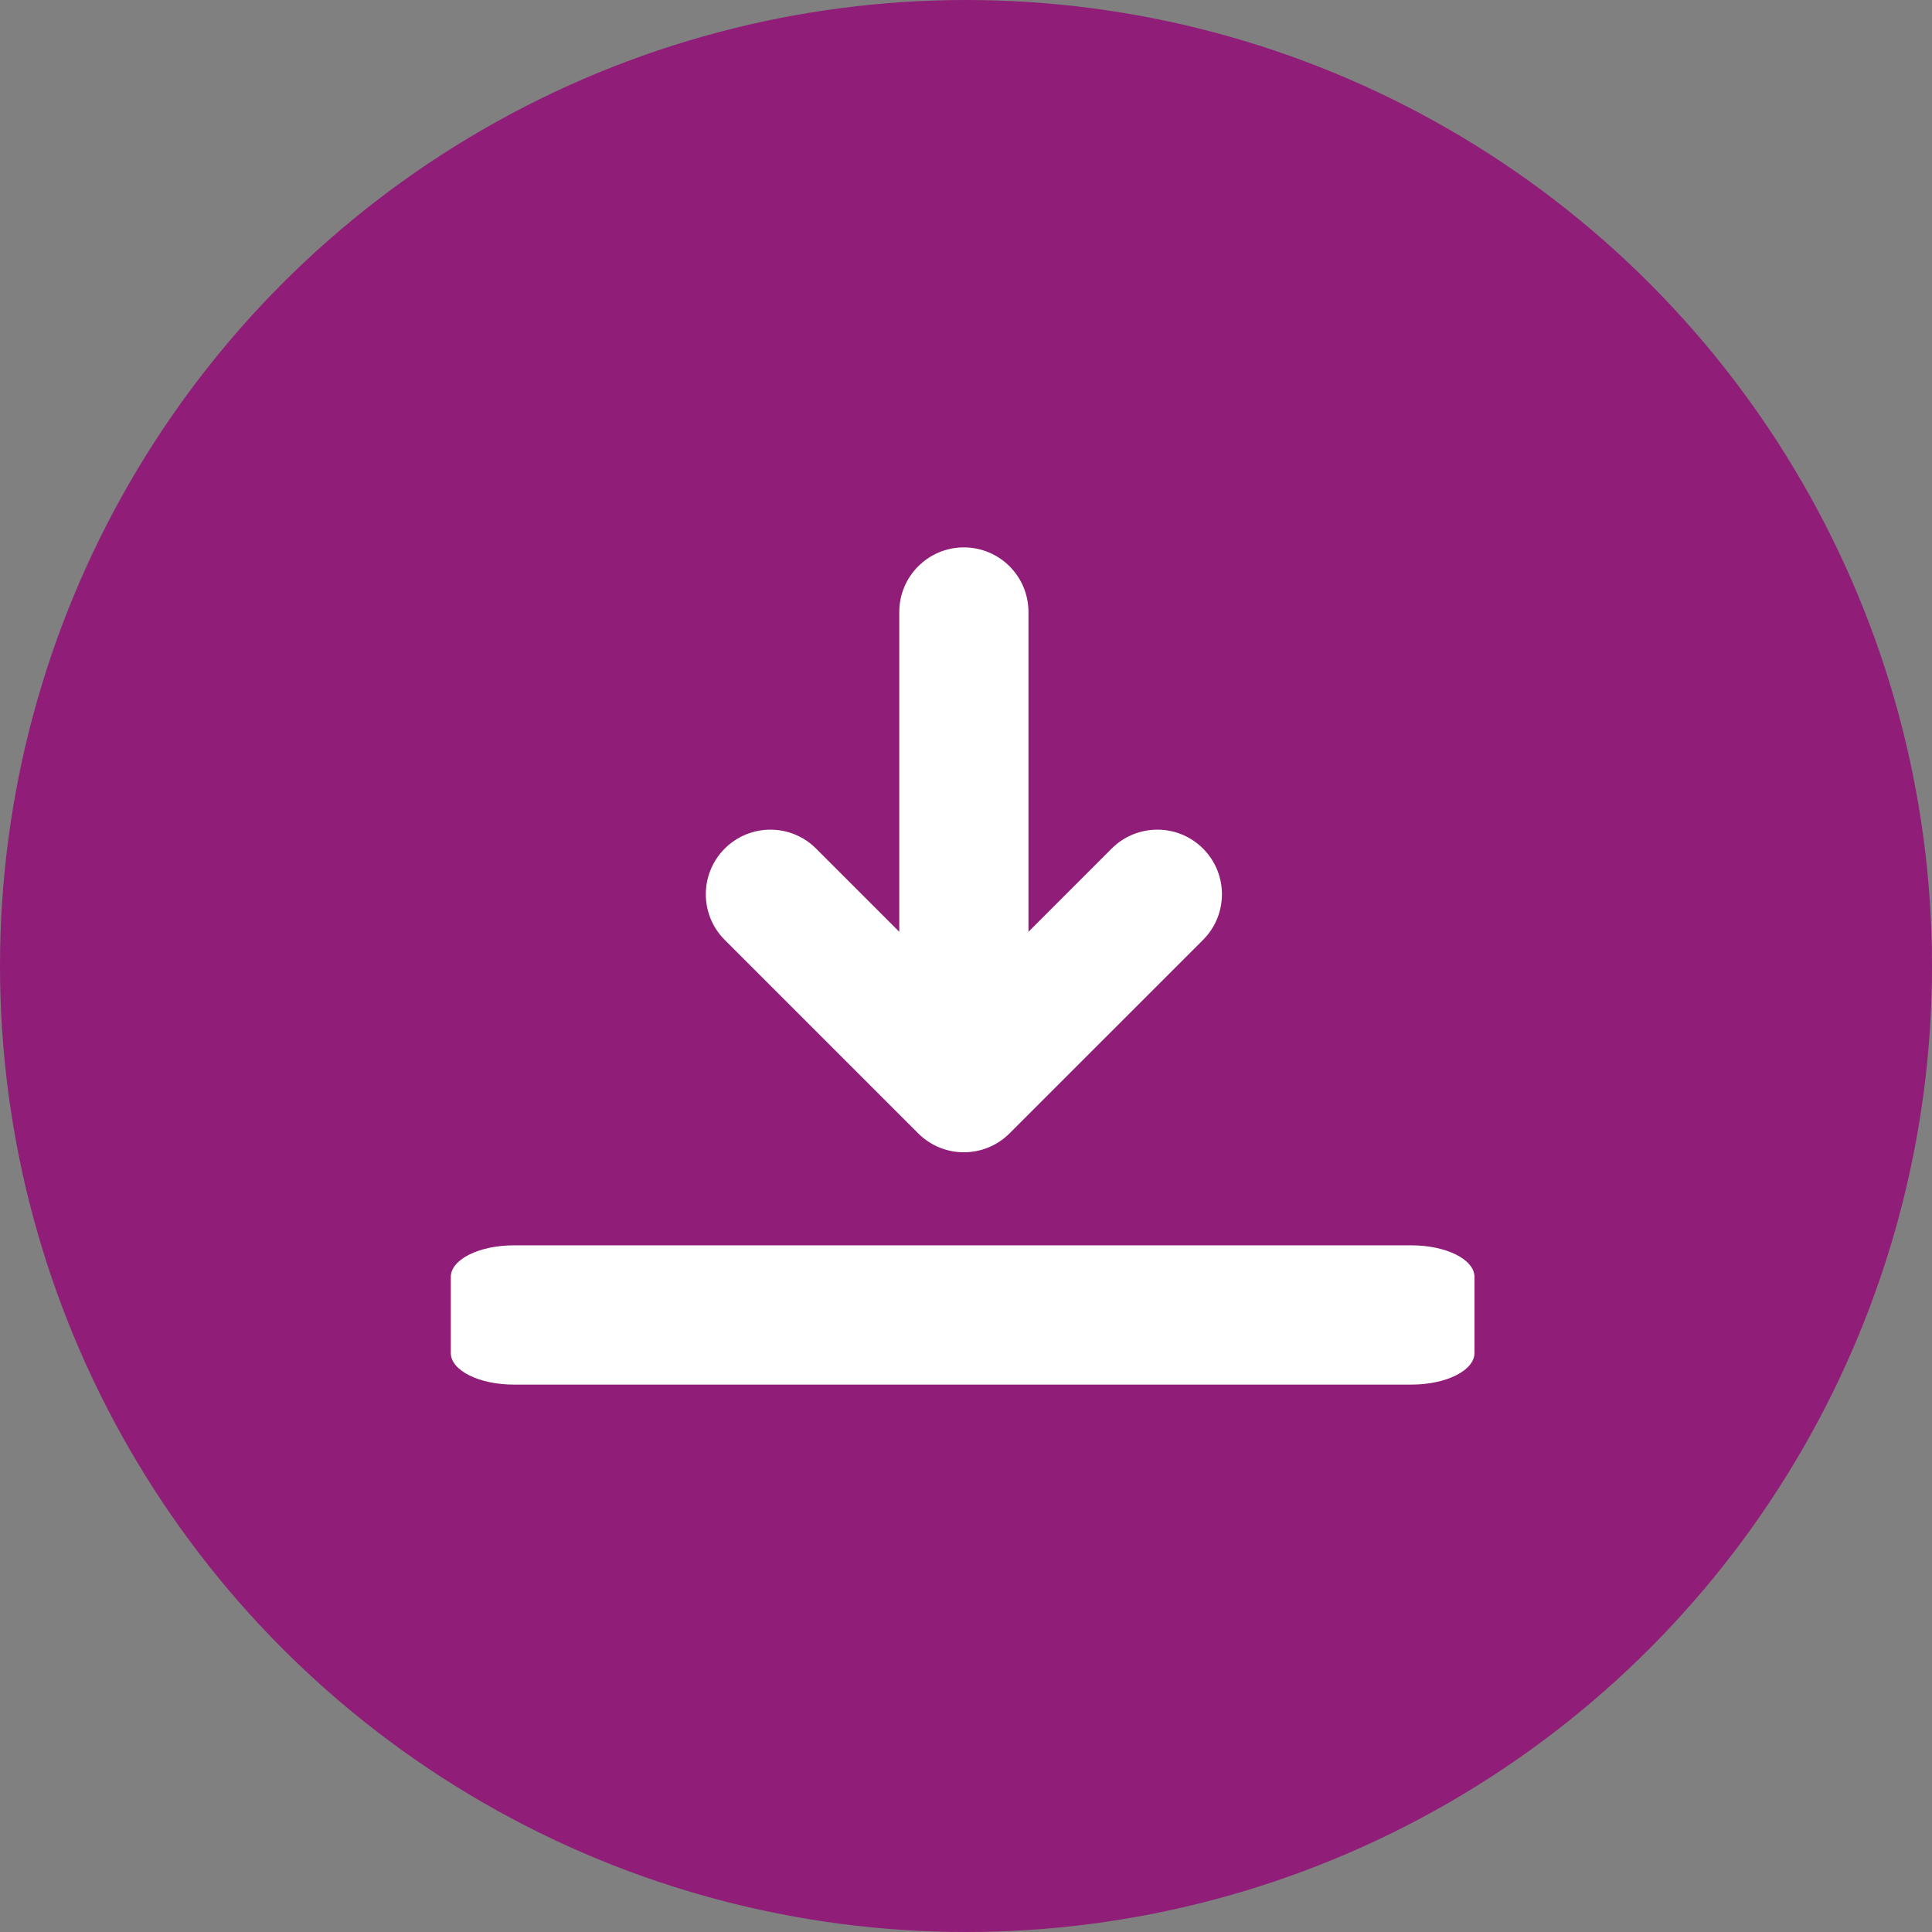
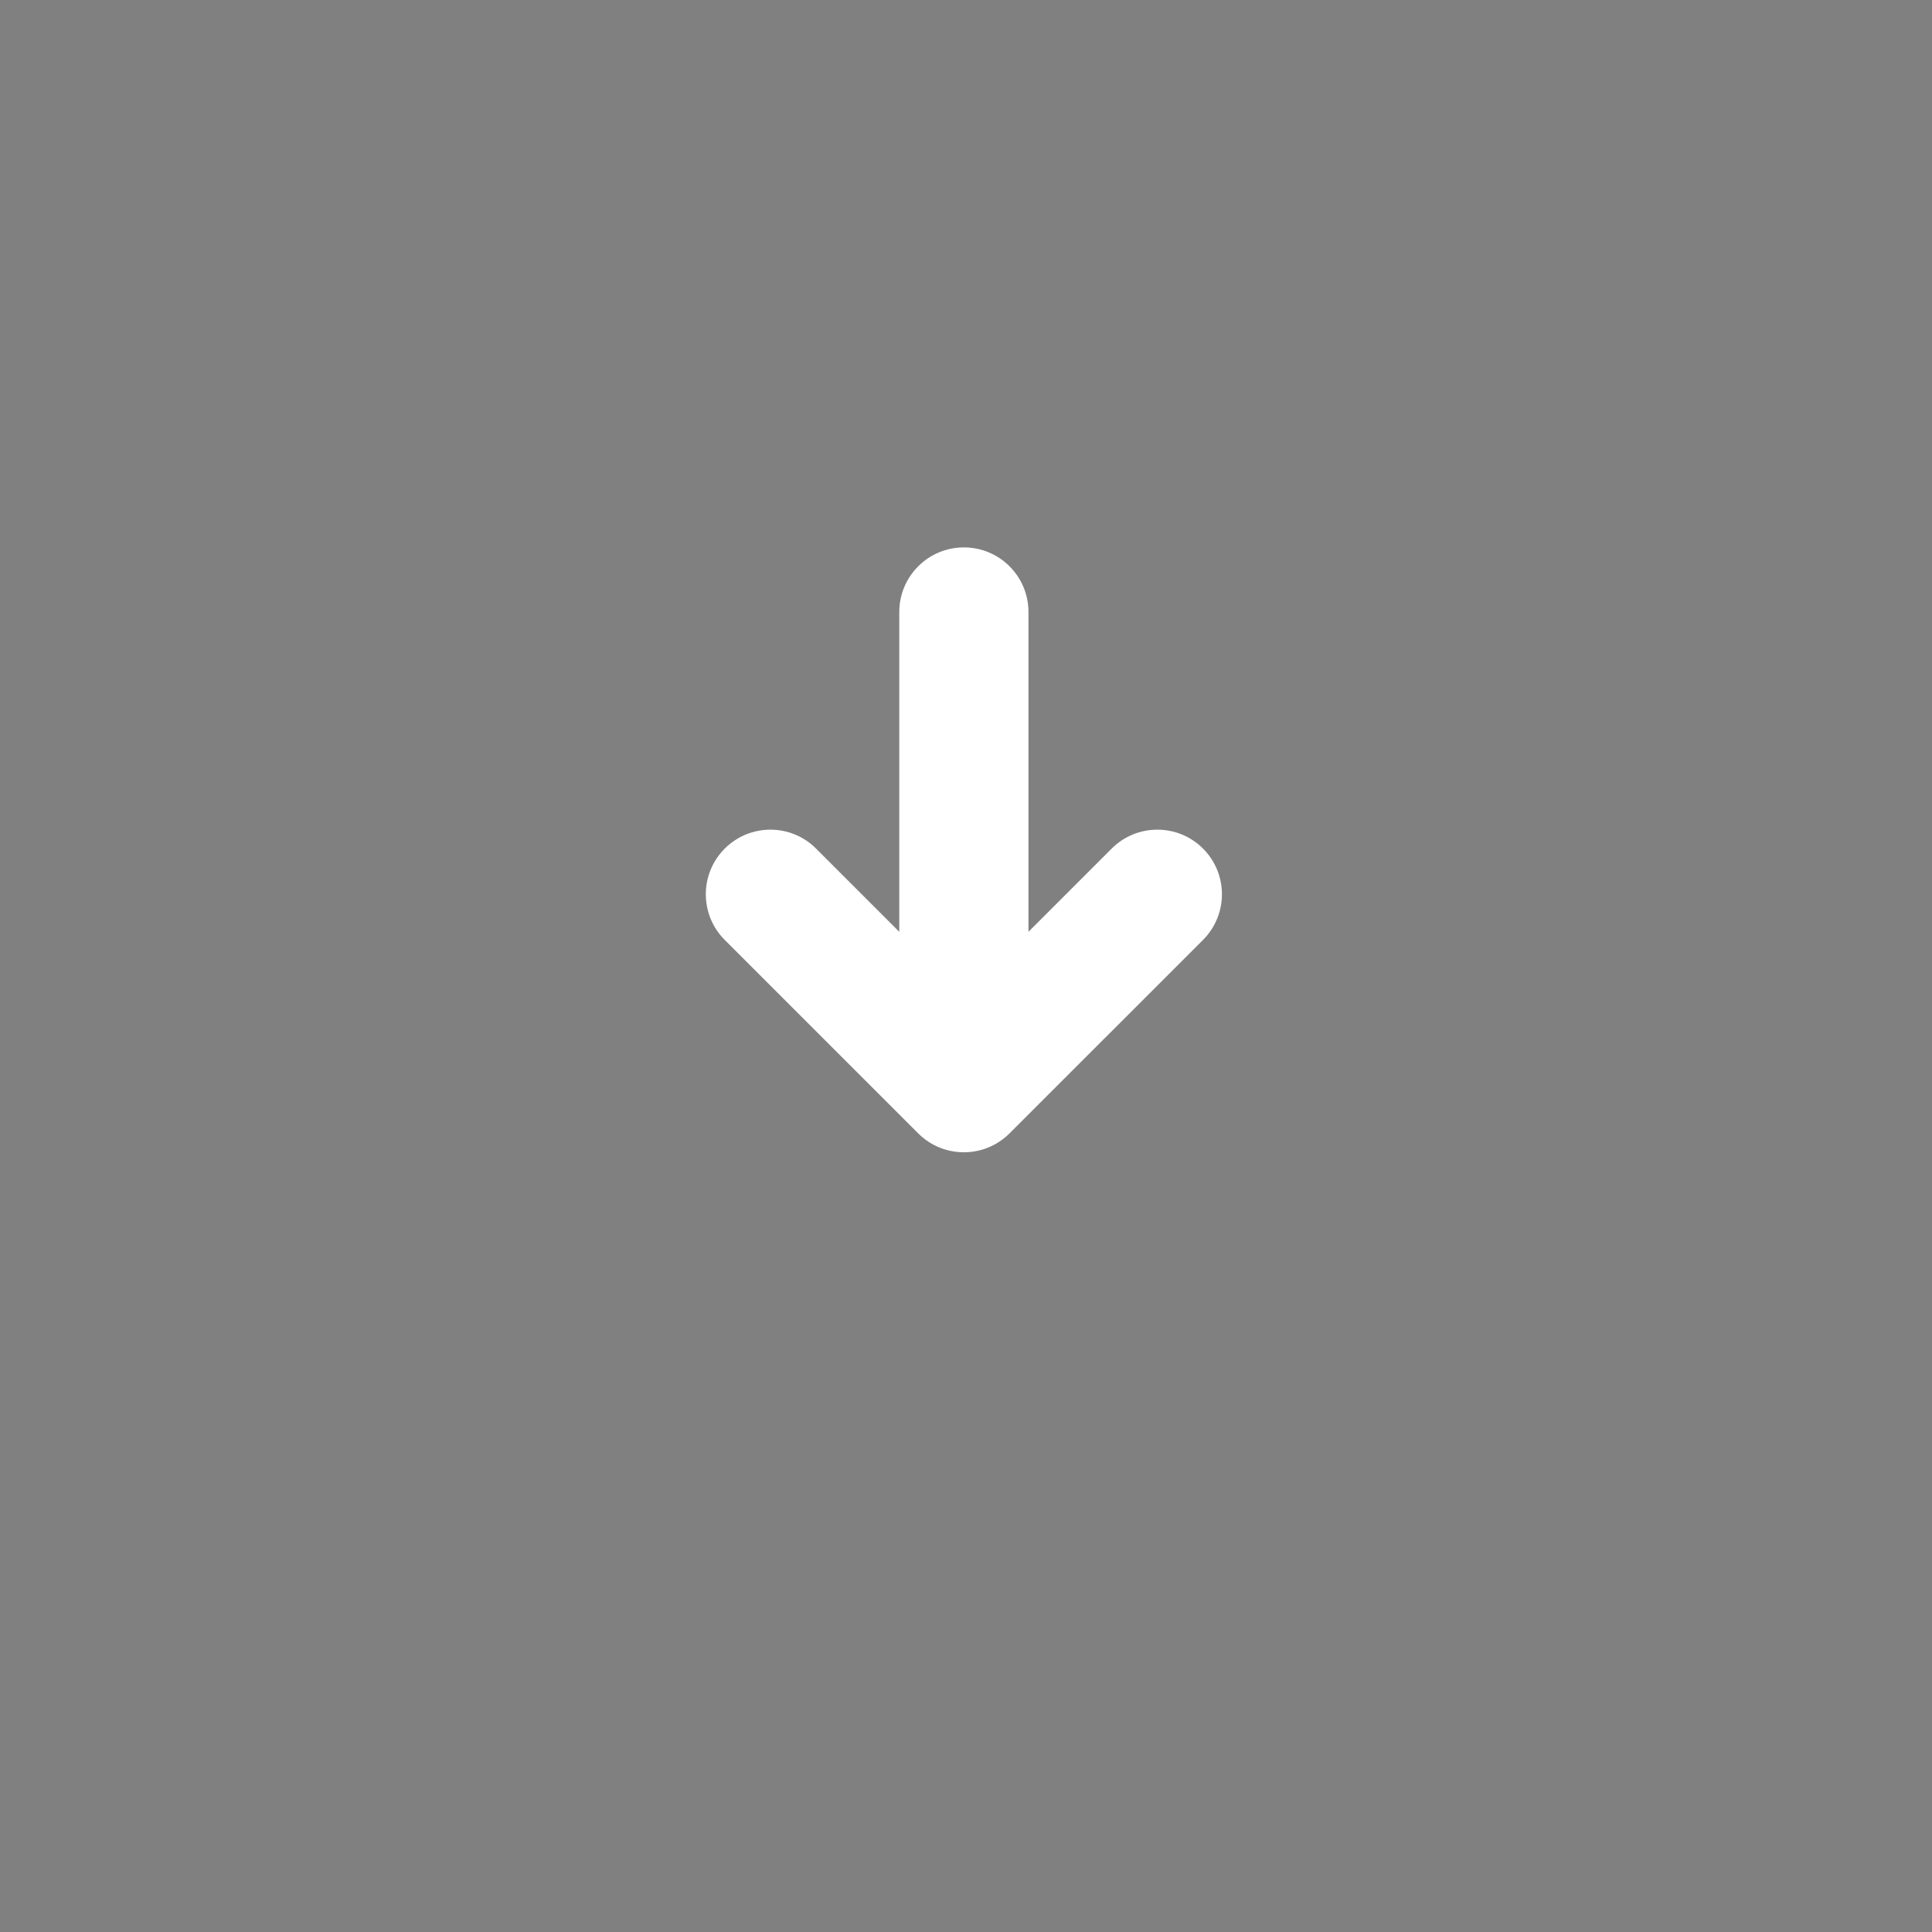
<svg xmlns="http://www.w3.org/2000/svg" width="60" height="60" viewBox="0 0 60 60" fill="none">
  <rect x="0" y="0" width="60" height="60" fill="#808080" stroke="none" />
-   <circle cx="30" cy="30" r="30" fill="#901E78" />
  <path d="M28.524 35.206C29.308 35.981 30.571 35.978 31.352 35.198L37.361 29.19C38.144 28.407 38.144 27.137 37.361 26.353C36.578 25.57 35.307 25.57 34.524 26.353L31.94 28.938V19.006C31.94 17.898 31.042 17 29.934 17C28.826 17 27.928 17.898 27.928 19.006V28.938L25.344 26.354C24.561 25.57 23.291 25.57 22.507 26.354C21.724 27.137 21.724 28.407 22.507 29.19C22.597 29.28 28.434 35.117 28.524 35.206Z" fill="white" />
-   <path d="M43.832 38.675H15.959C14.877 38.675 14 39.114 14 39.656V42.019C14 42.561 14.877 43 15.959 43H43.832C44.914 43 45.791 42.561 45.791 42.019V39.656C45.791 39.114 44.914 38.675 43.832 38.675Z" fill="white" />
</svg>